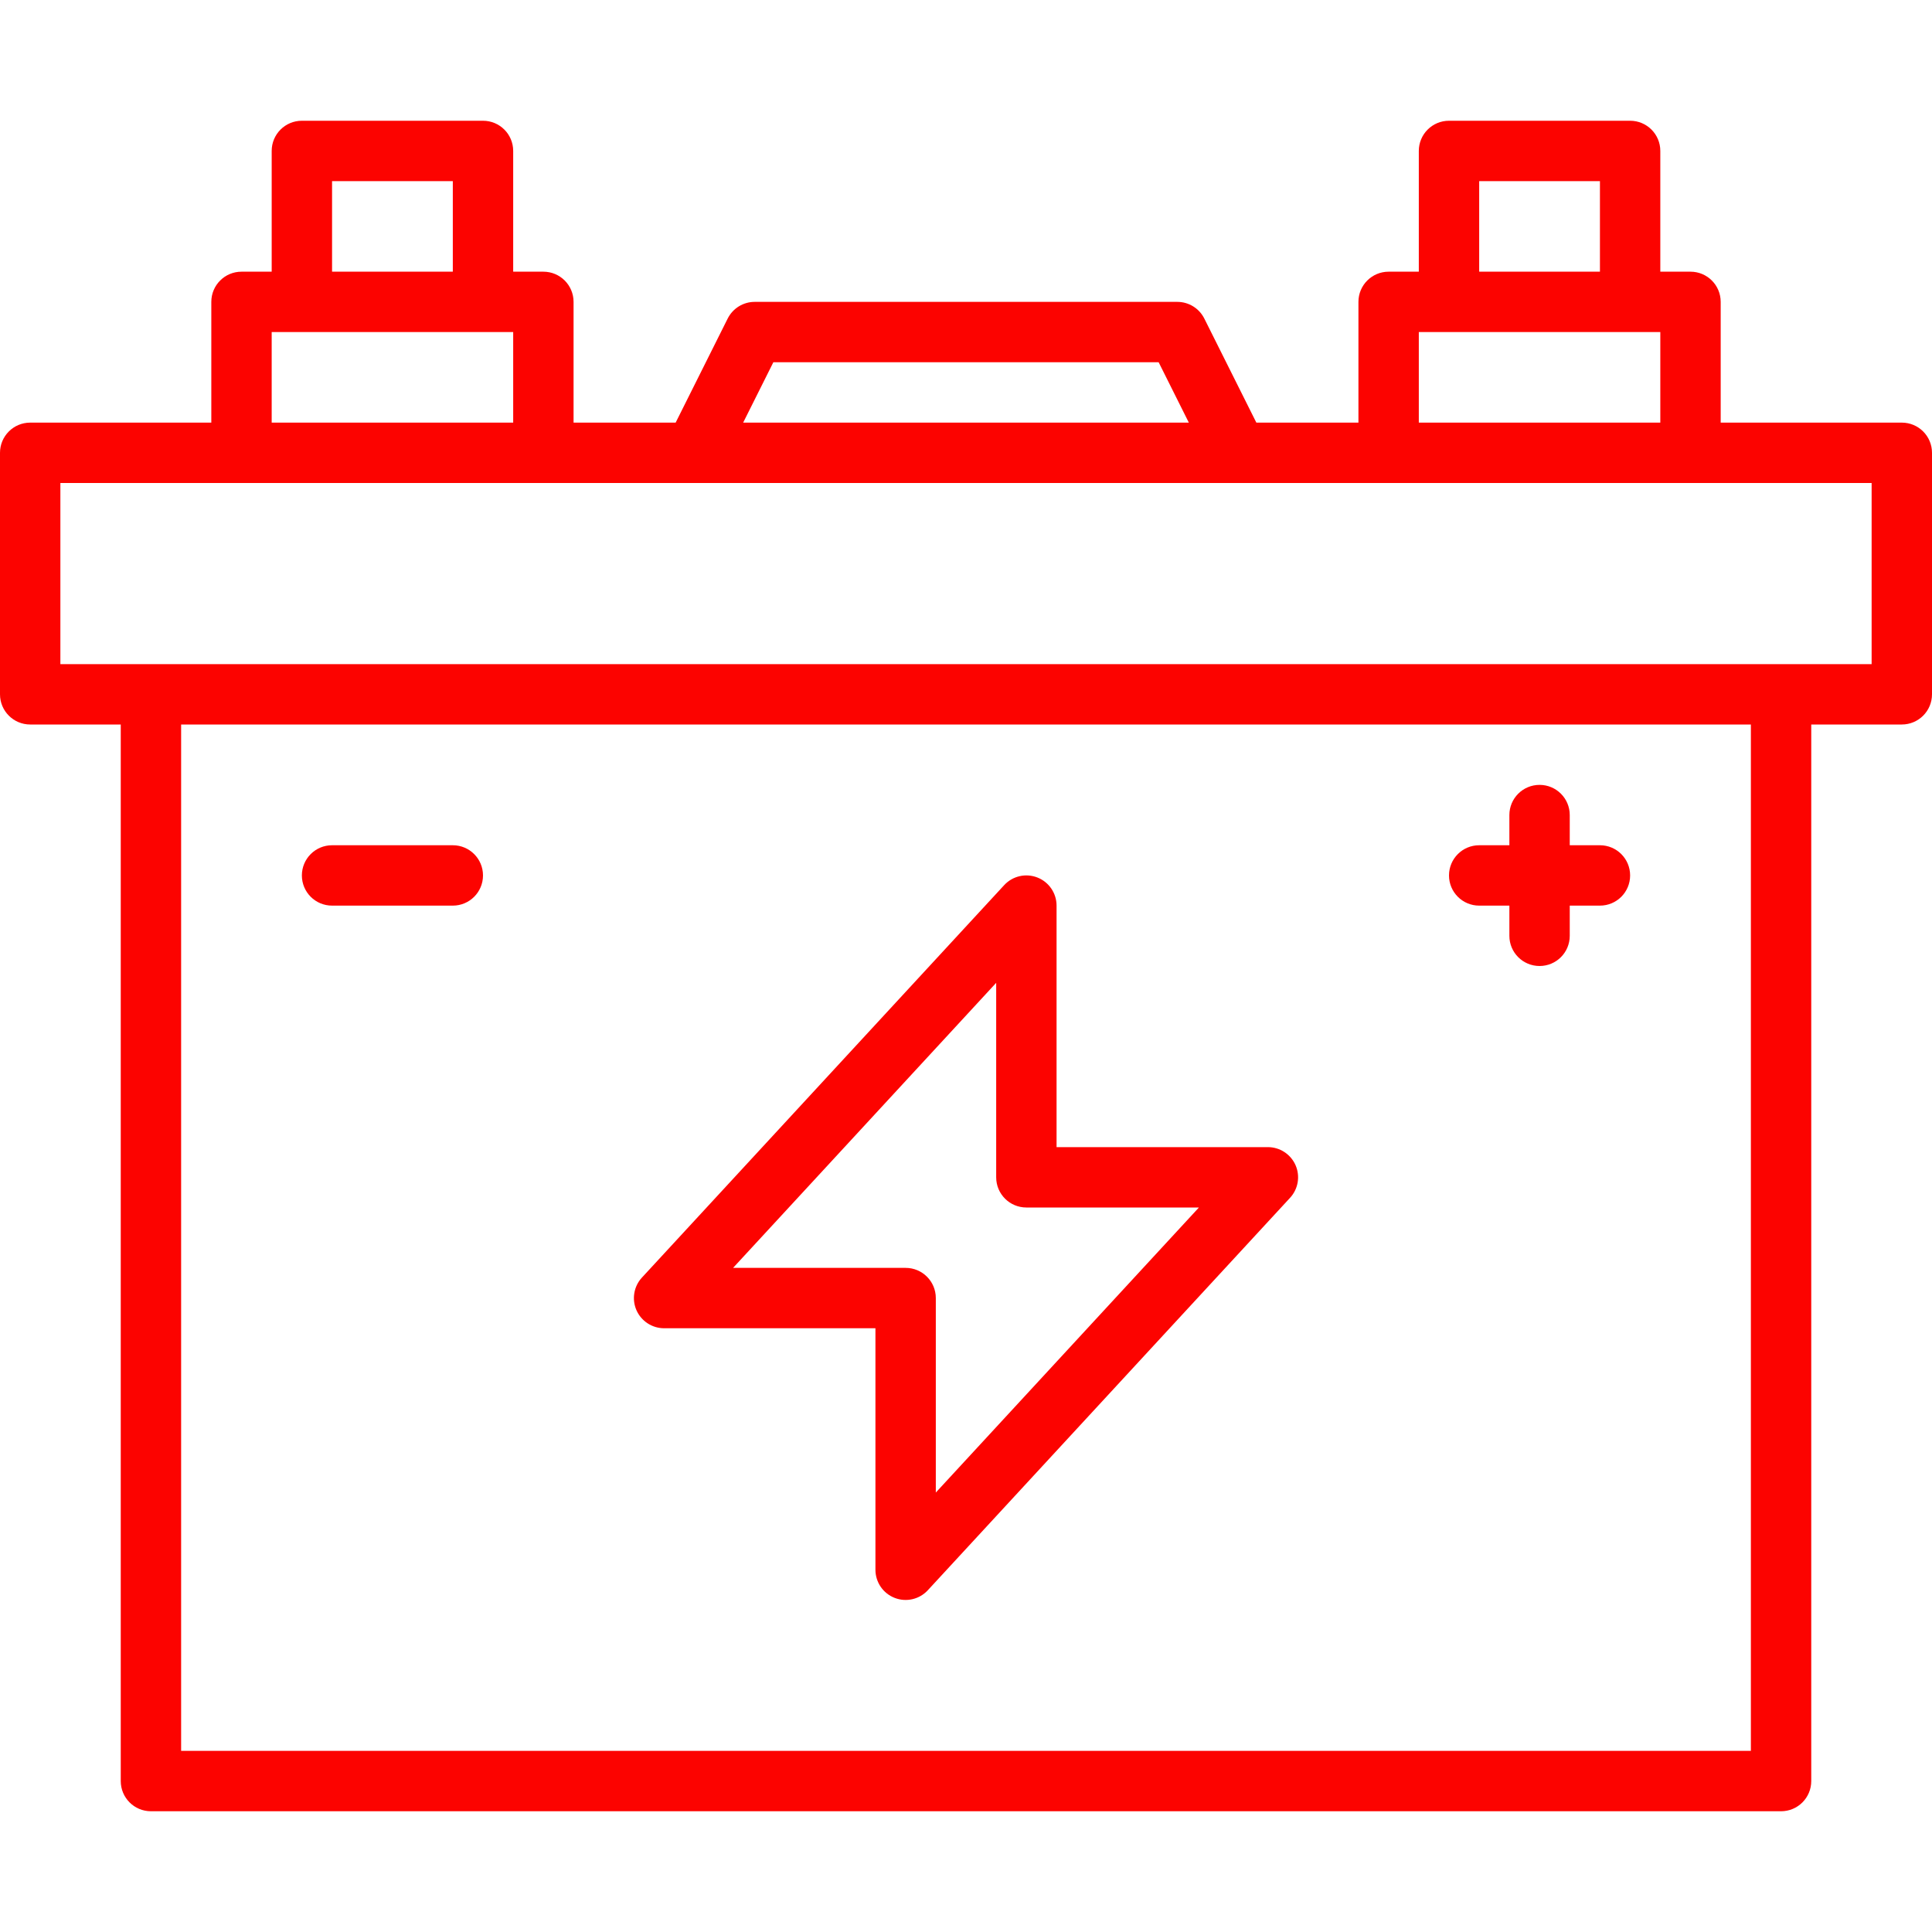
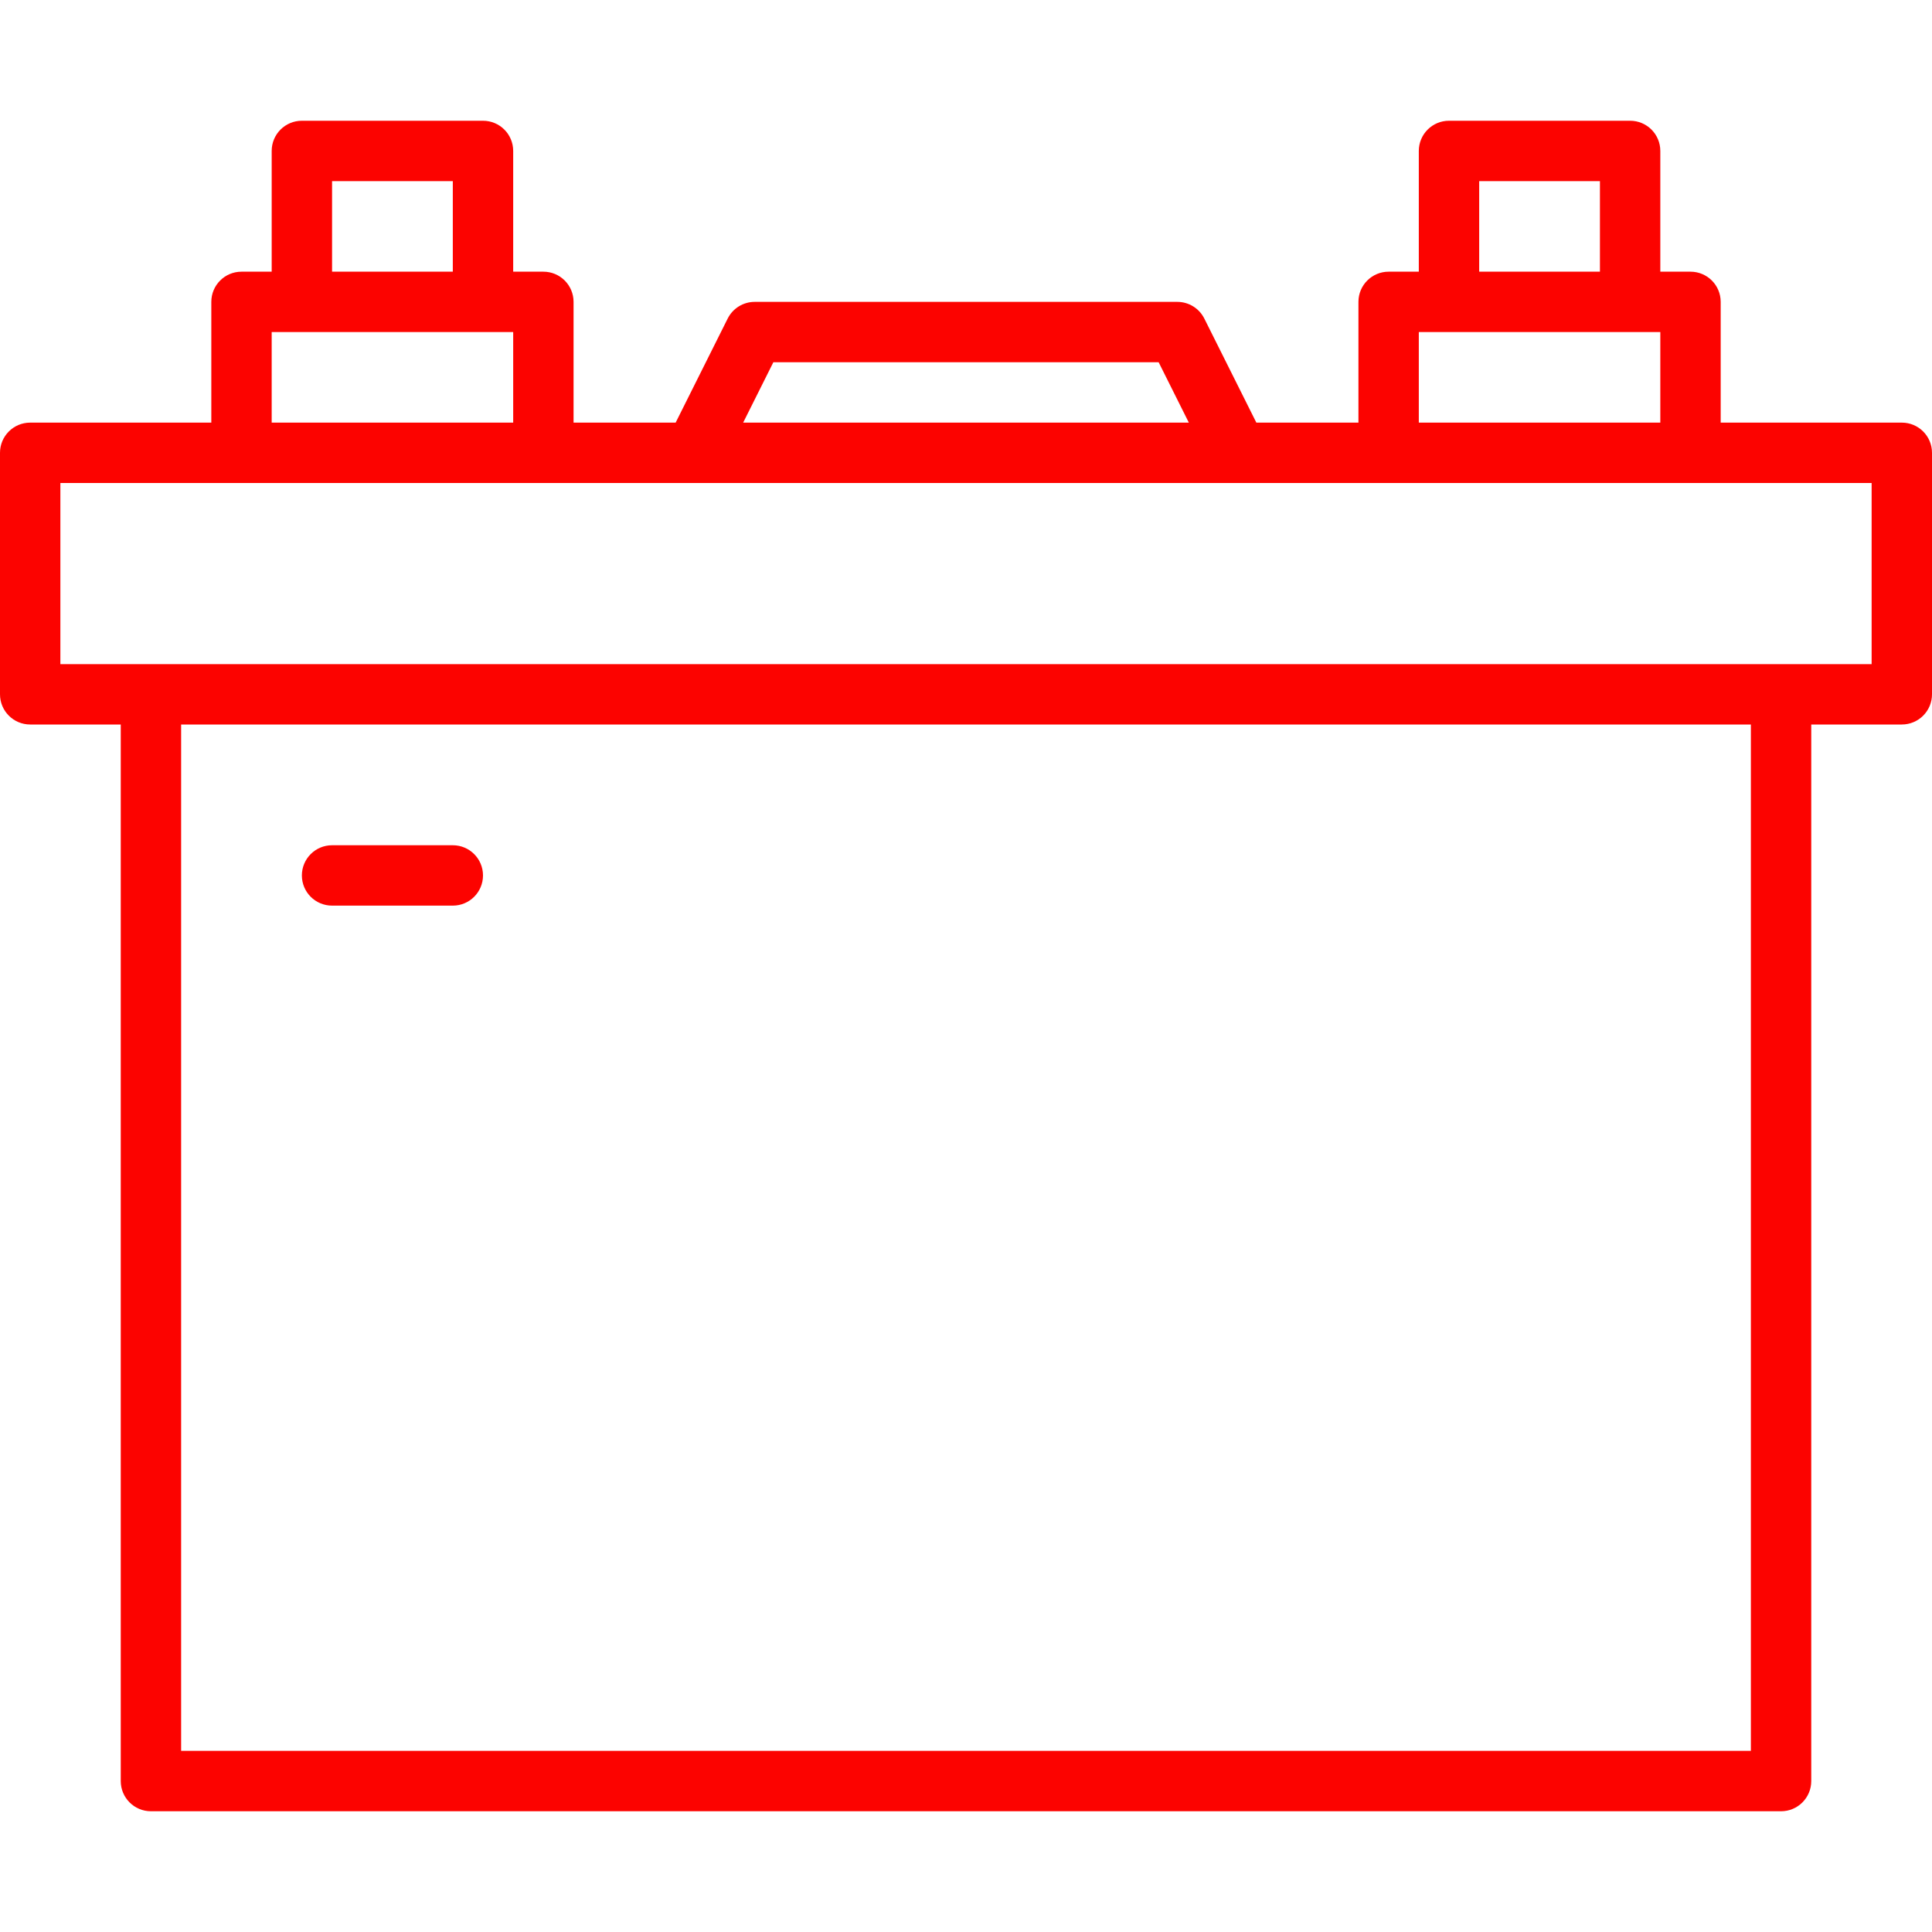
<svg xmlns="http://www.w3.org/2000/svg" width="256px" height="256px" viewBox="0 0 256 256" version="1.1">
  <g id="surface1">
    <path style=" stroke:none;fill-rule:nonzero;fill:rgb(98.824%,1.176%,0%);fill-opacity:1;" d="M 252 56 L 228 56 L 228 40 C 228 37.789 226.211 36 224 36 L 220 36 L 220 20 C 220 17.789 218.211 16 216 16 L 192 16 C 189.789 16 188 17.789 188 20 L 188 36 L 184 36 C 181.789 36 180 37.789 180 40 L 180 56 L 166.473 56 L 159.578 42.211 C 158.898 40.855 157.516 40 156 40 L 100 40 C 98.484 40 97.102 40.855 96.422 42.211 L 89.527 56 L 76 56 L 76 40 C 76 37.789 74.211 36 72 36 L 68 36 L 68 20 C 68 17.789 66.211 16 64 16 L 40 16 C 37.789 16 36 17.789 36 20 L 36 36 L 32 36 C 29.789 36 28 37.789 28 40 L 28 56 L 4 56 C 1.789 56 0 57.789 0 60 L 0 92 C 0 94.211 1.789 96 4 96 L 16 96 L 16 236 C 16 238.211 17.789 240 20 240 L 236 240 C 238.211 240 240 238.211 240 236 L 240 96 L 252 96 C 254.211 96 256 94.211 256 92 L 256 60 C 256 57.789 254.211 56 252 56 Z M 196 24 L 212 24 L 212 36 L 196 36 Z M 188 44 L 220 44 L 220 56 L 188 56 Z M 102.473 48 L 153.527 48 L 157.527 56 L 98.473 56 Z M 44 24 L 60 24 L 60 36 L 44 36 Z M 36 44 L 68 44 L 68 56 L 36 56 Z M 232 232 L 24 232 L 24 96 L 232 96 Z M 248 88 L 8 88 L 8 64 L 248 64 Z M 248 88 " />
-     <path style=" stroke:none;fill-rule:nonzero;fill:rgb(98.824%,1.176%,0%);fill-opacity:1;" d="M 88 176 L 116 176 L 116 208 C 116 209.648 117.008 211.129 118.543 211.727 C 120.078 212.328 121.824 211.926 122.941 210.715 L 170.941 158.715 C 172.02 157.547 172.305 155.852 171.668 154.395 C 171.027 152.941 169.59 152 168 152 L 140 152 L 140 120 C 140 118.352 138.992 116.871 137.457 116.273 C 135.922 115.672 134.176 116.074 133.059 117.285 L 85.059 169.285 C 83.98 170.453 83.695 172.148 84.332 173.605 C 84.973 175.059 86.41 176 88 176 Z M 132 130.23 L 132 156 C 132 158.211 133.789 160 136 160 L 158.863 160 L 124 197.77 L 124 172 C 124 169.789 122.211 168 120 168 L 97.137 168 Z M 132 130.23 " />
-     <path style=" stroke:none;fill-rule:nonzero;fill:rgb(98.824%,1.176%,0%);fill-opacity:1;" d="M 196 120 L 200 120 L 200 124 C 200 126.211 201.789 128 204 128 C 206.211 128 208 126.211 208 124 L 208 120 L 212 120 C 214.211 120 216 118.211 216 116 C 216 113.789 214.211 112 212 112 L 208 112 L 208 108 C 208 105.789 206.211 104 204 104 C 201.789 104 200 105.789 200 108 L 200 112 L 196 112 C 193.789 112 192 113.789 192 116 C 192 118.211 193.789 120 196 120 Z M 196 120 " />
    <path style=" stroke:none;fill-rule:nonzero;fill:rgb(98.824%,1.176%,0%);fill-opacity:1;" d="M 44 120 L 60 120 C 62.211 120 64 118.211 64 116 C 64 113.789 62.211 112 60 112 L 44 112 C 41.789 112 40 113.789 40 116 C 40 118.211 41.789 120 44 120 Z M 44 120 " />
  </g>
</svg>